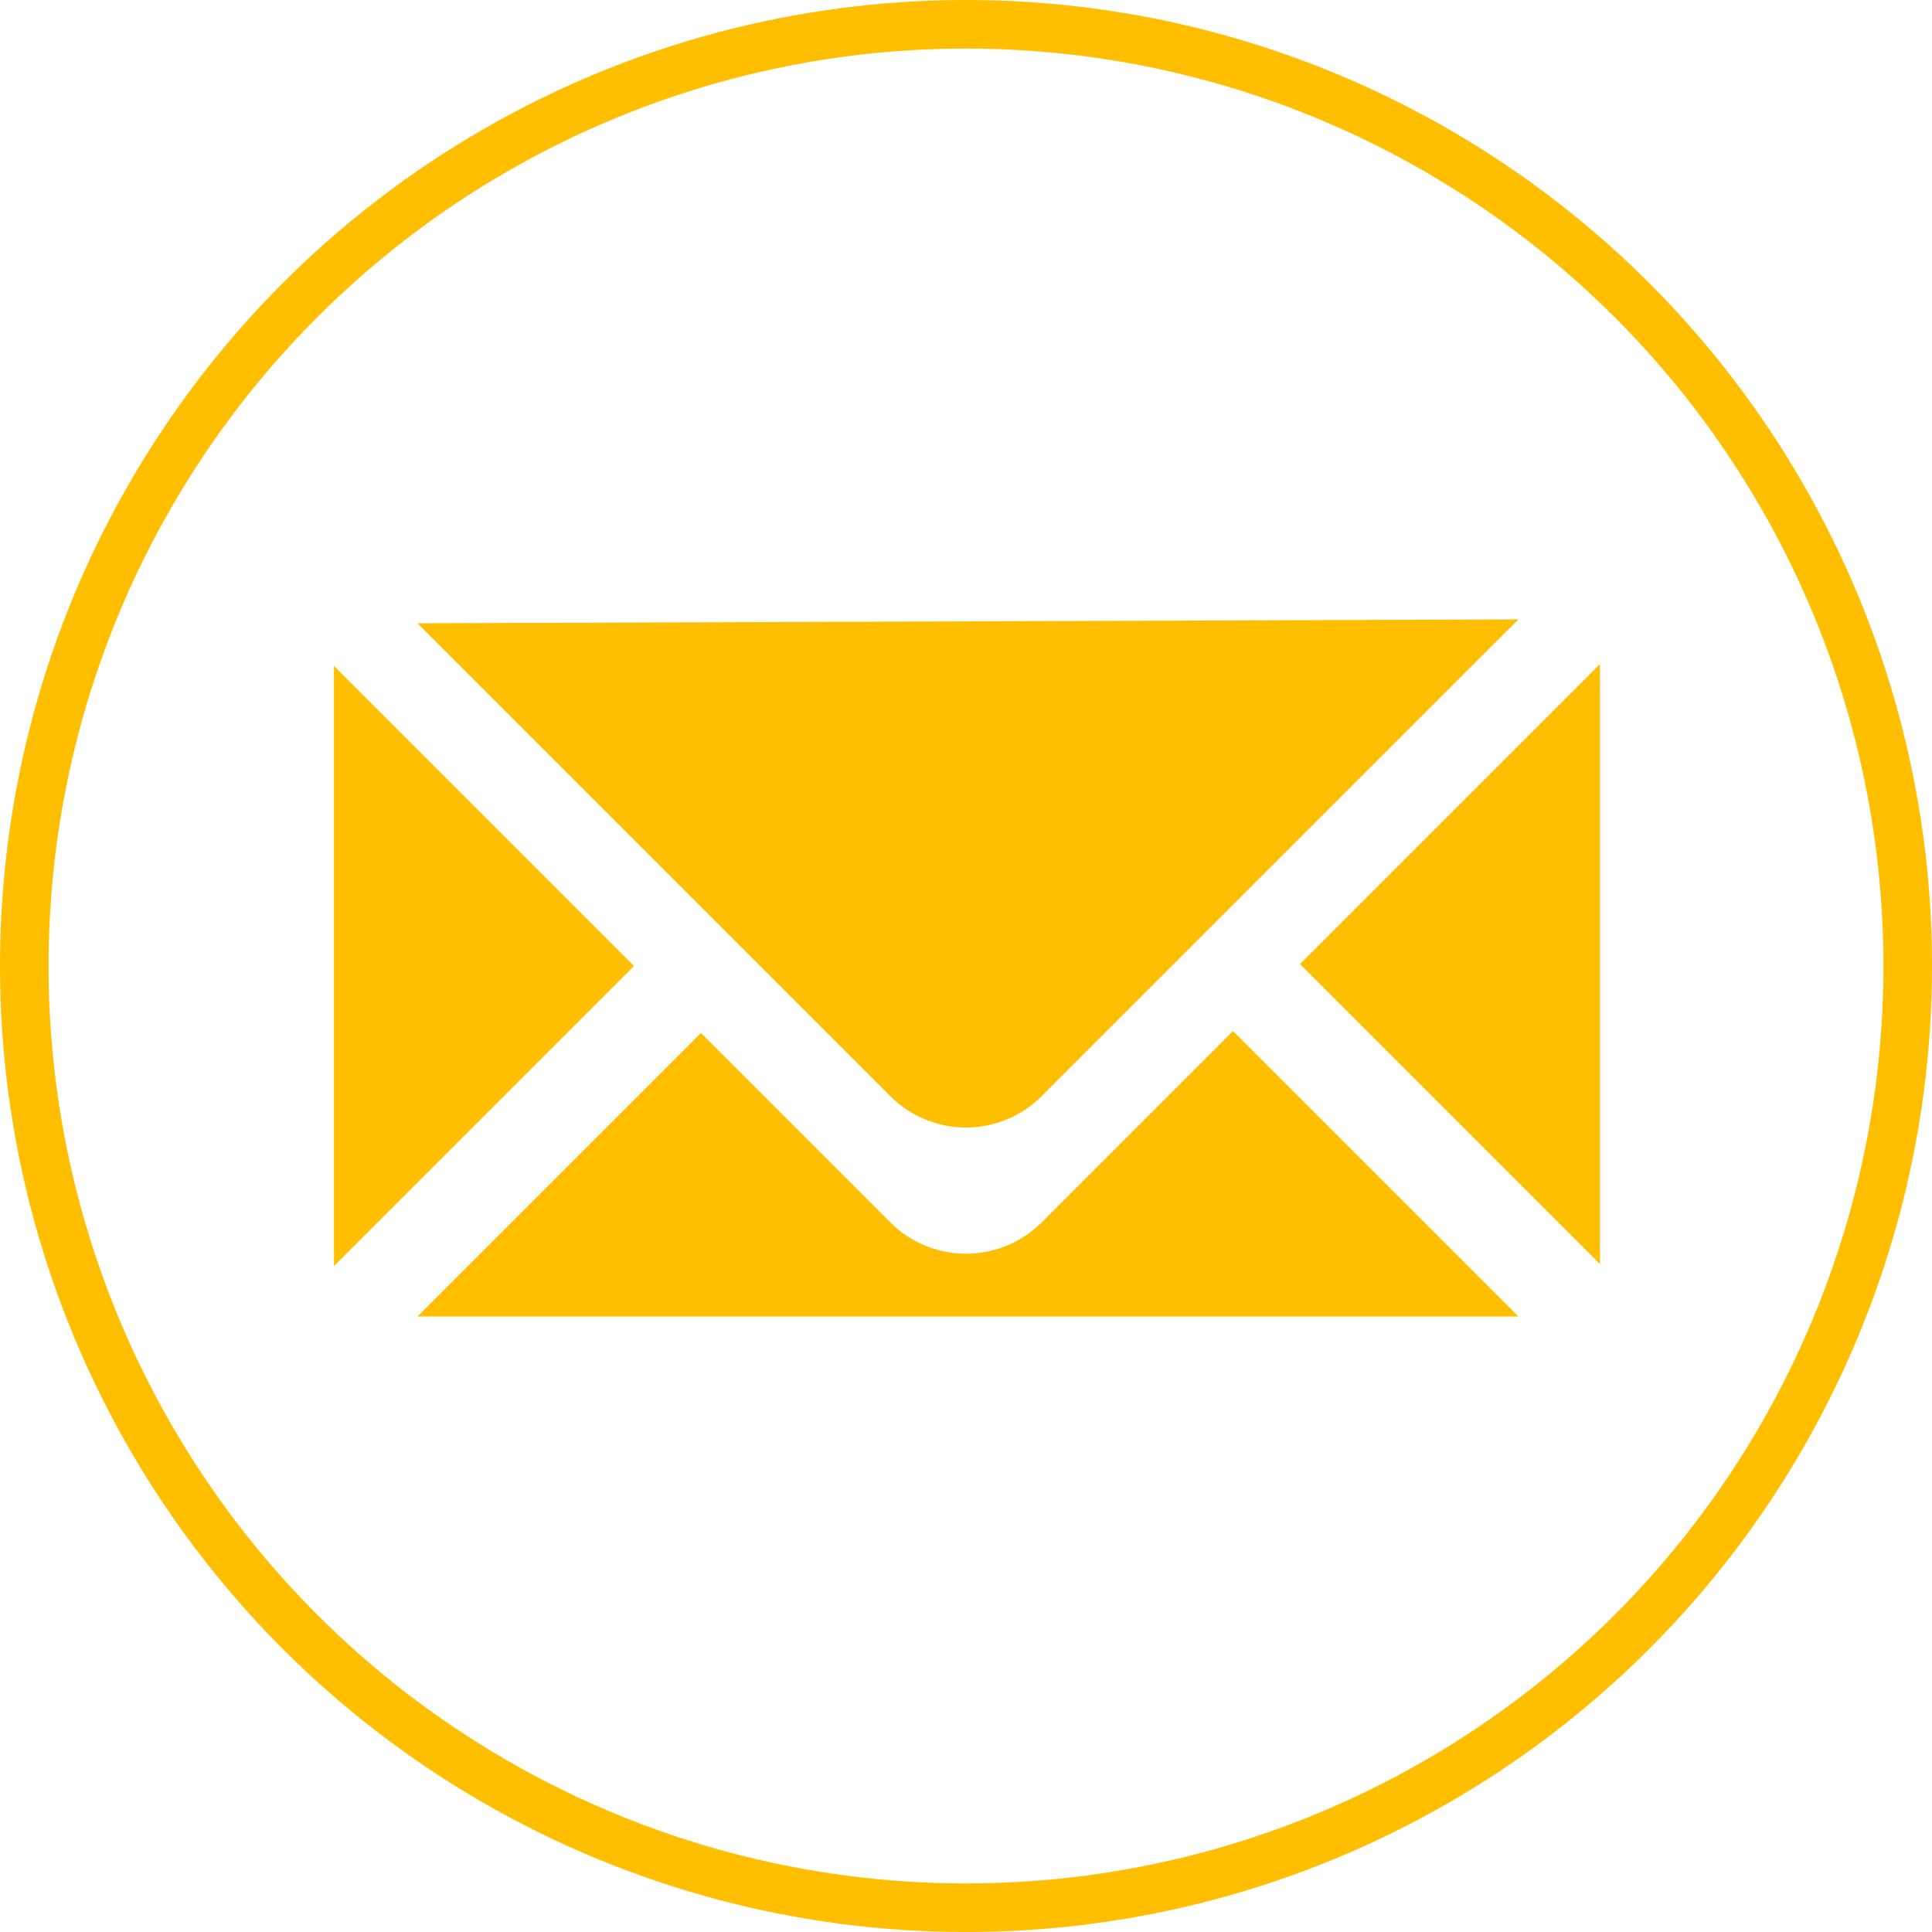
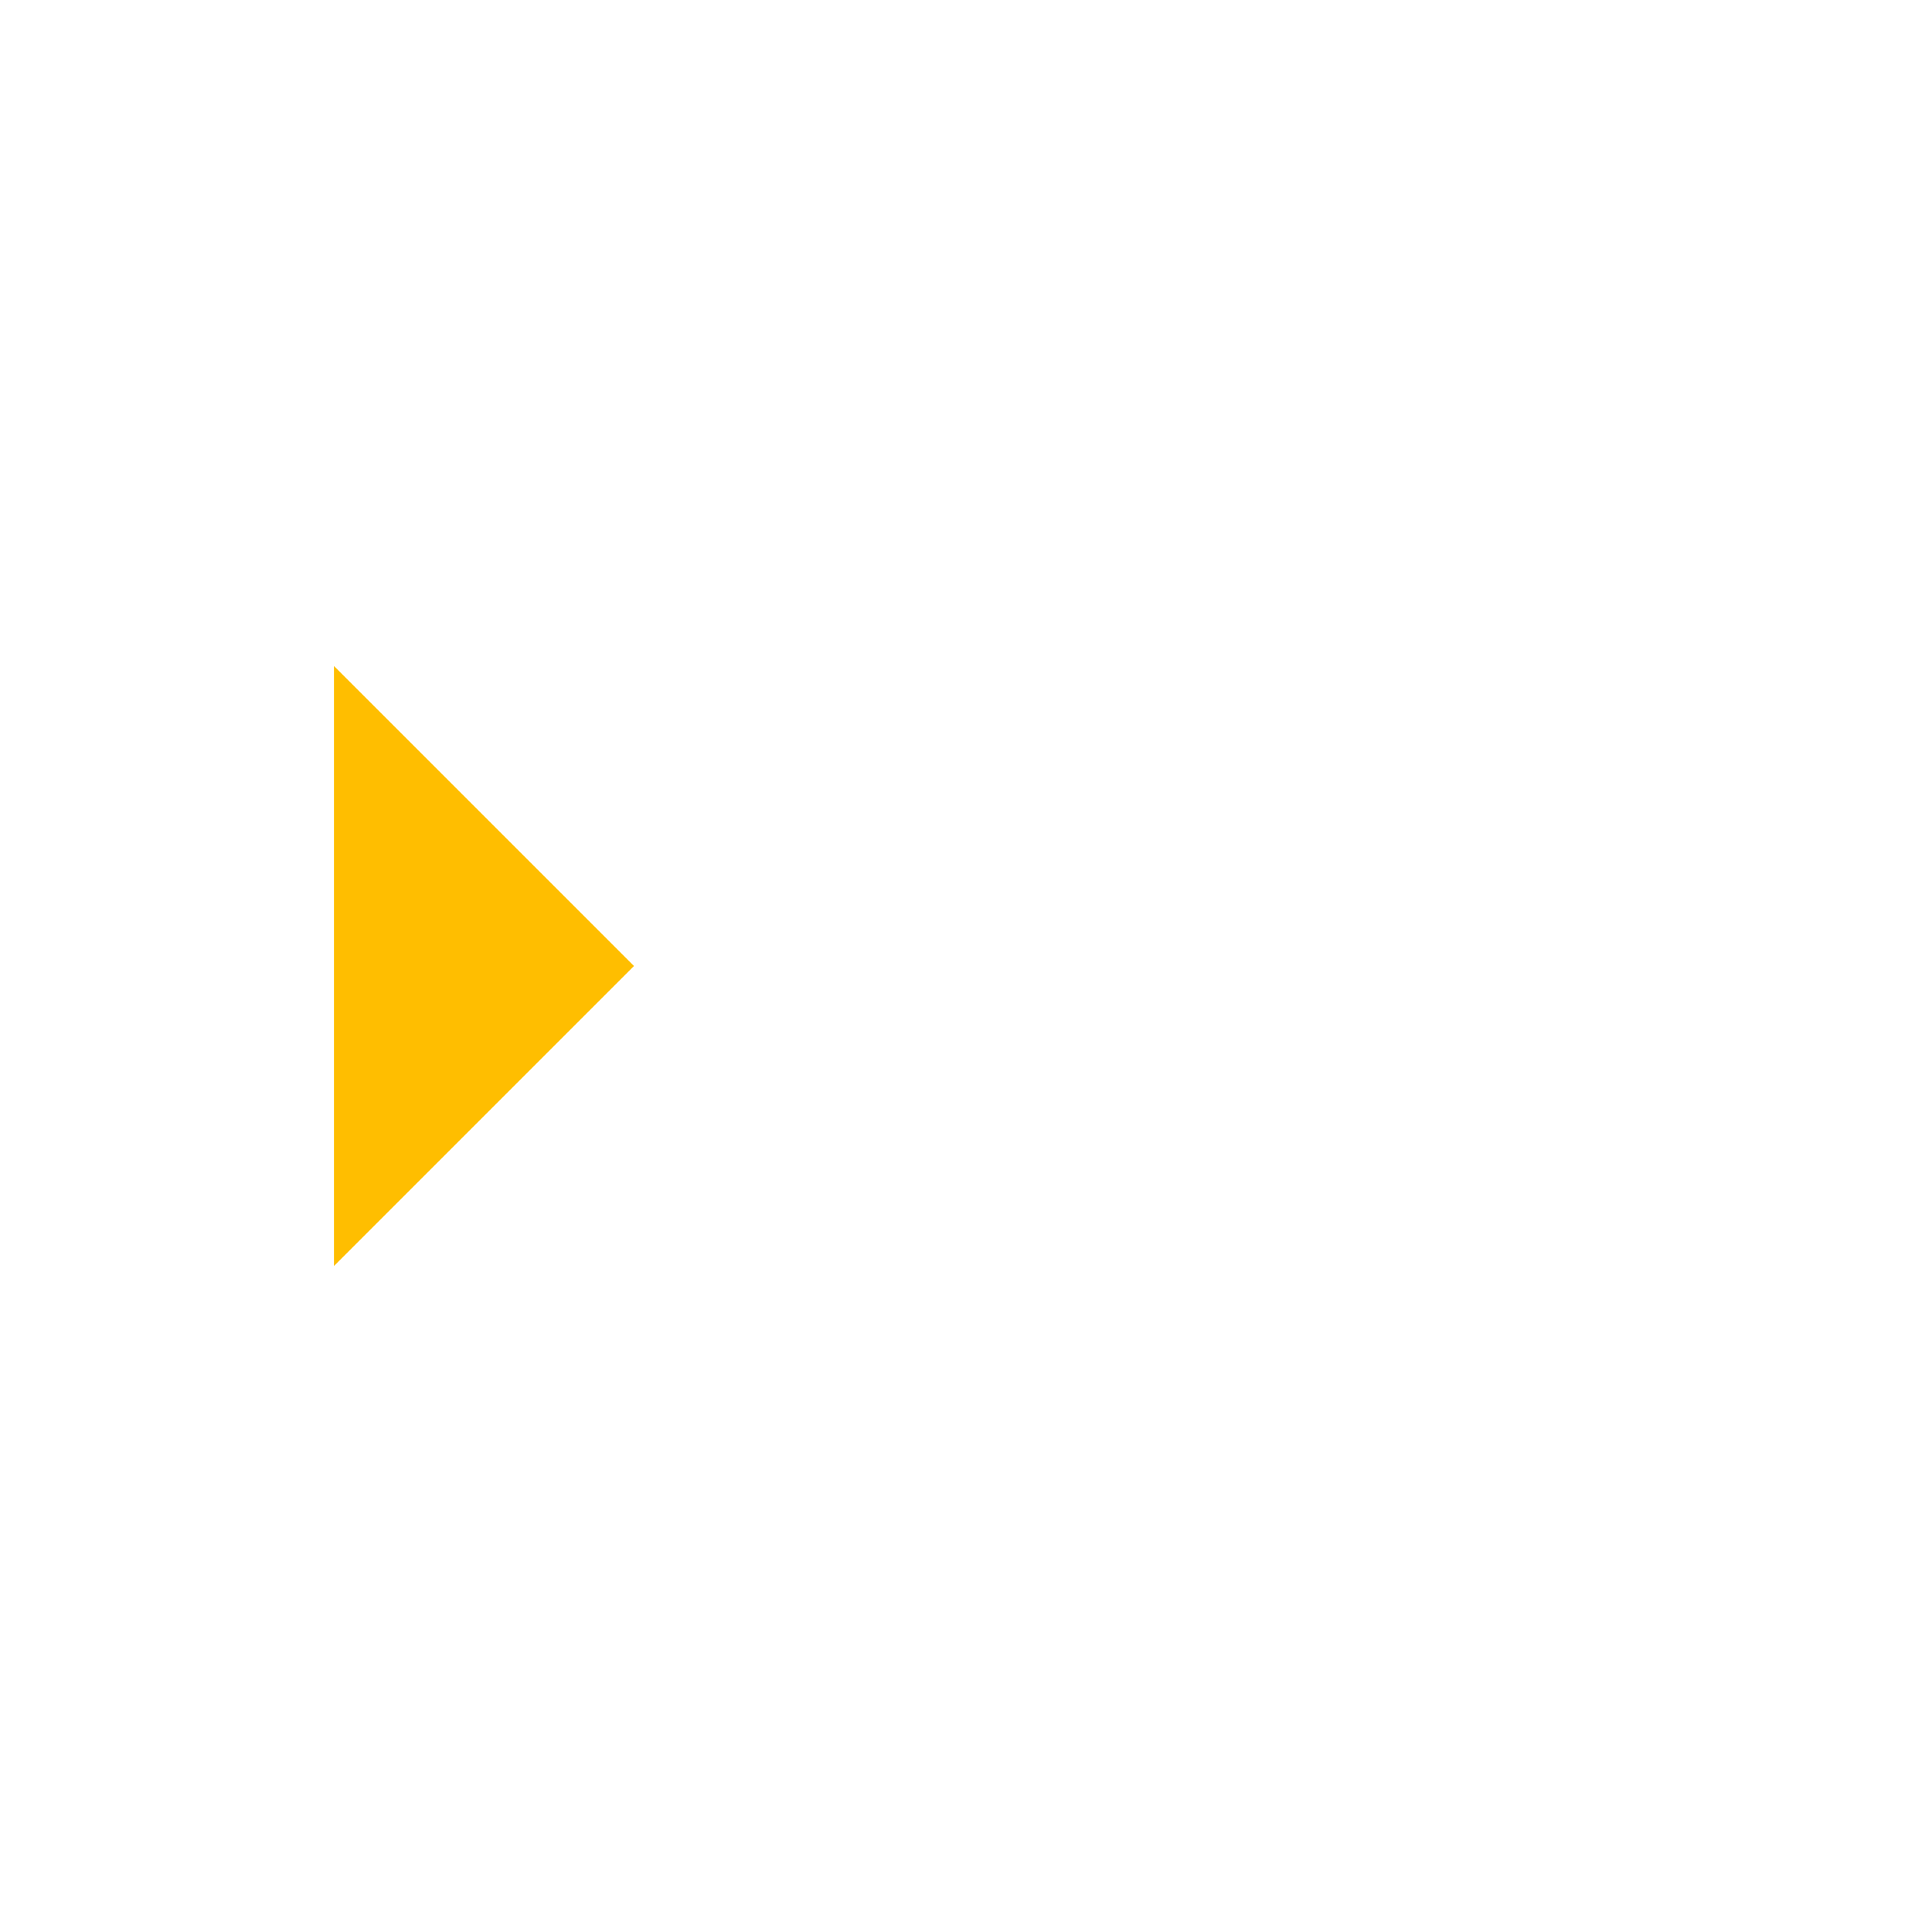
<svg xmlns="http://www.w3.org/2000/svg" id="Mail" viewBox="0 0 995 995">
  <defs>
    <style>.cls-1{fill:none;stroke:#ffbe00;stroke-miterlimit:10;stroke-width:25px;}.cls-2{fill:#ffbe00;}</style>
  </defs>
-   <circle class="cls-1" cx="497.5" cy="497.5" r="485" />
  <polygon class="cls-2" points="172 343 172 652 326.5 497.5 172 343" />
-   <polygon class="cls-2" points="669.5 496.5 824 651 824 342 669.5 496.5" />
-   <path class="cls-2" d="M550.45,644.55a55.09,55.09,0,0,1-77.9,0L375,547,229,693H796L649,546Z" transform="translate(-14 -15)" />
-   <path class="cls-2" d="M796,334,550.45,579.55a55.09,55.09,0,0,1-77.9,0L229,336Z" transform="translate(-14 -15)" />
</svg>